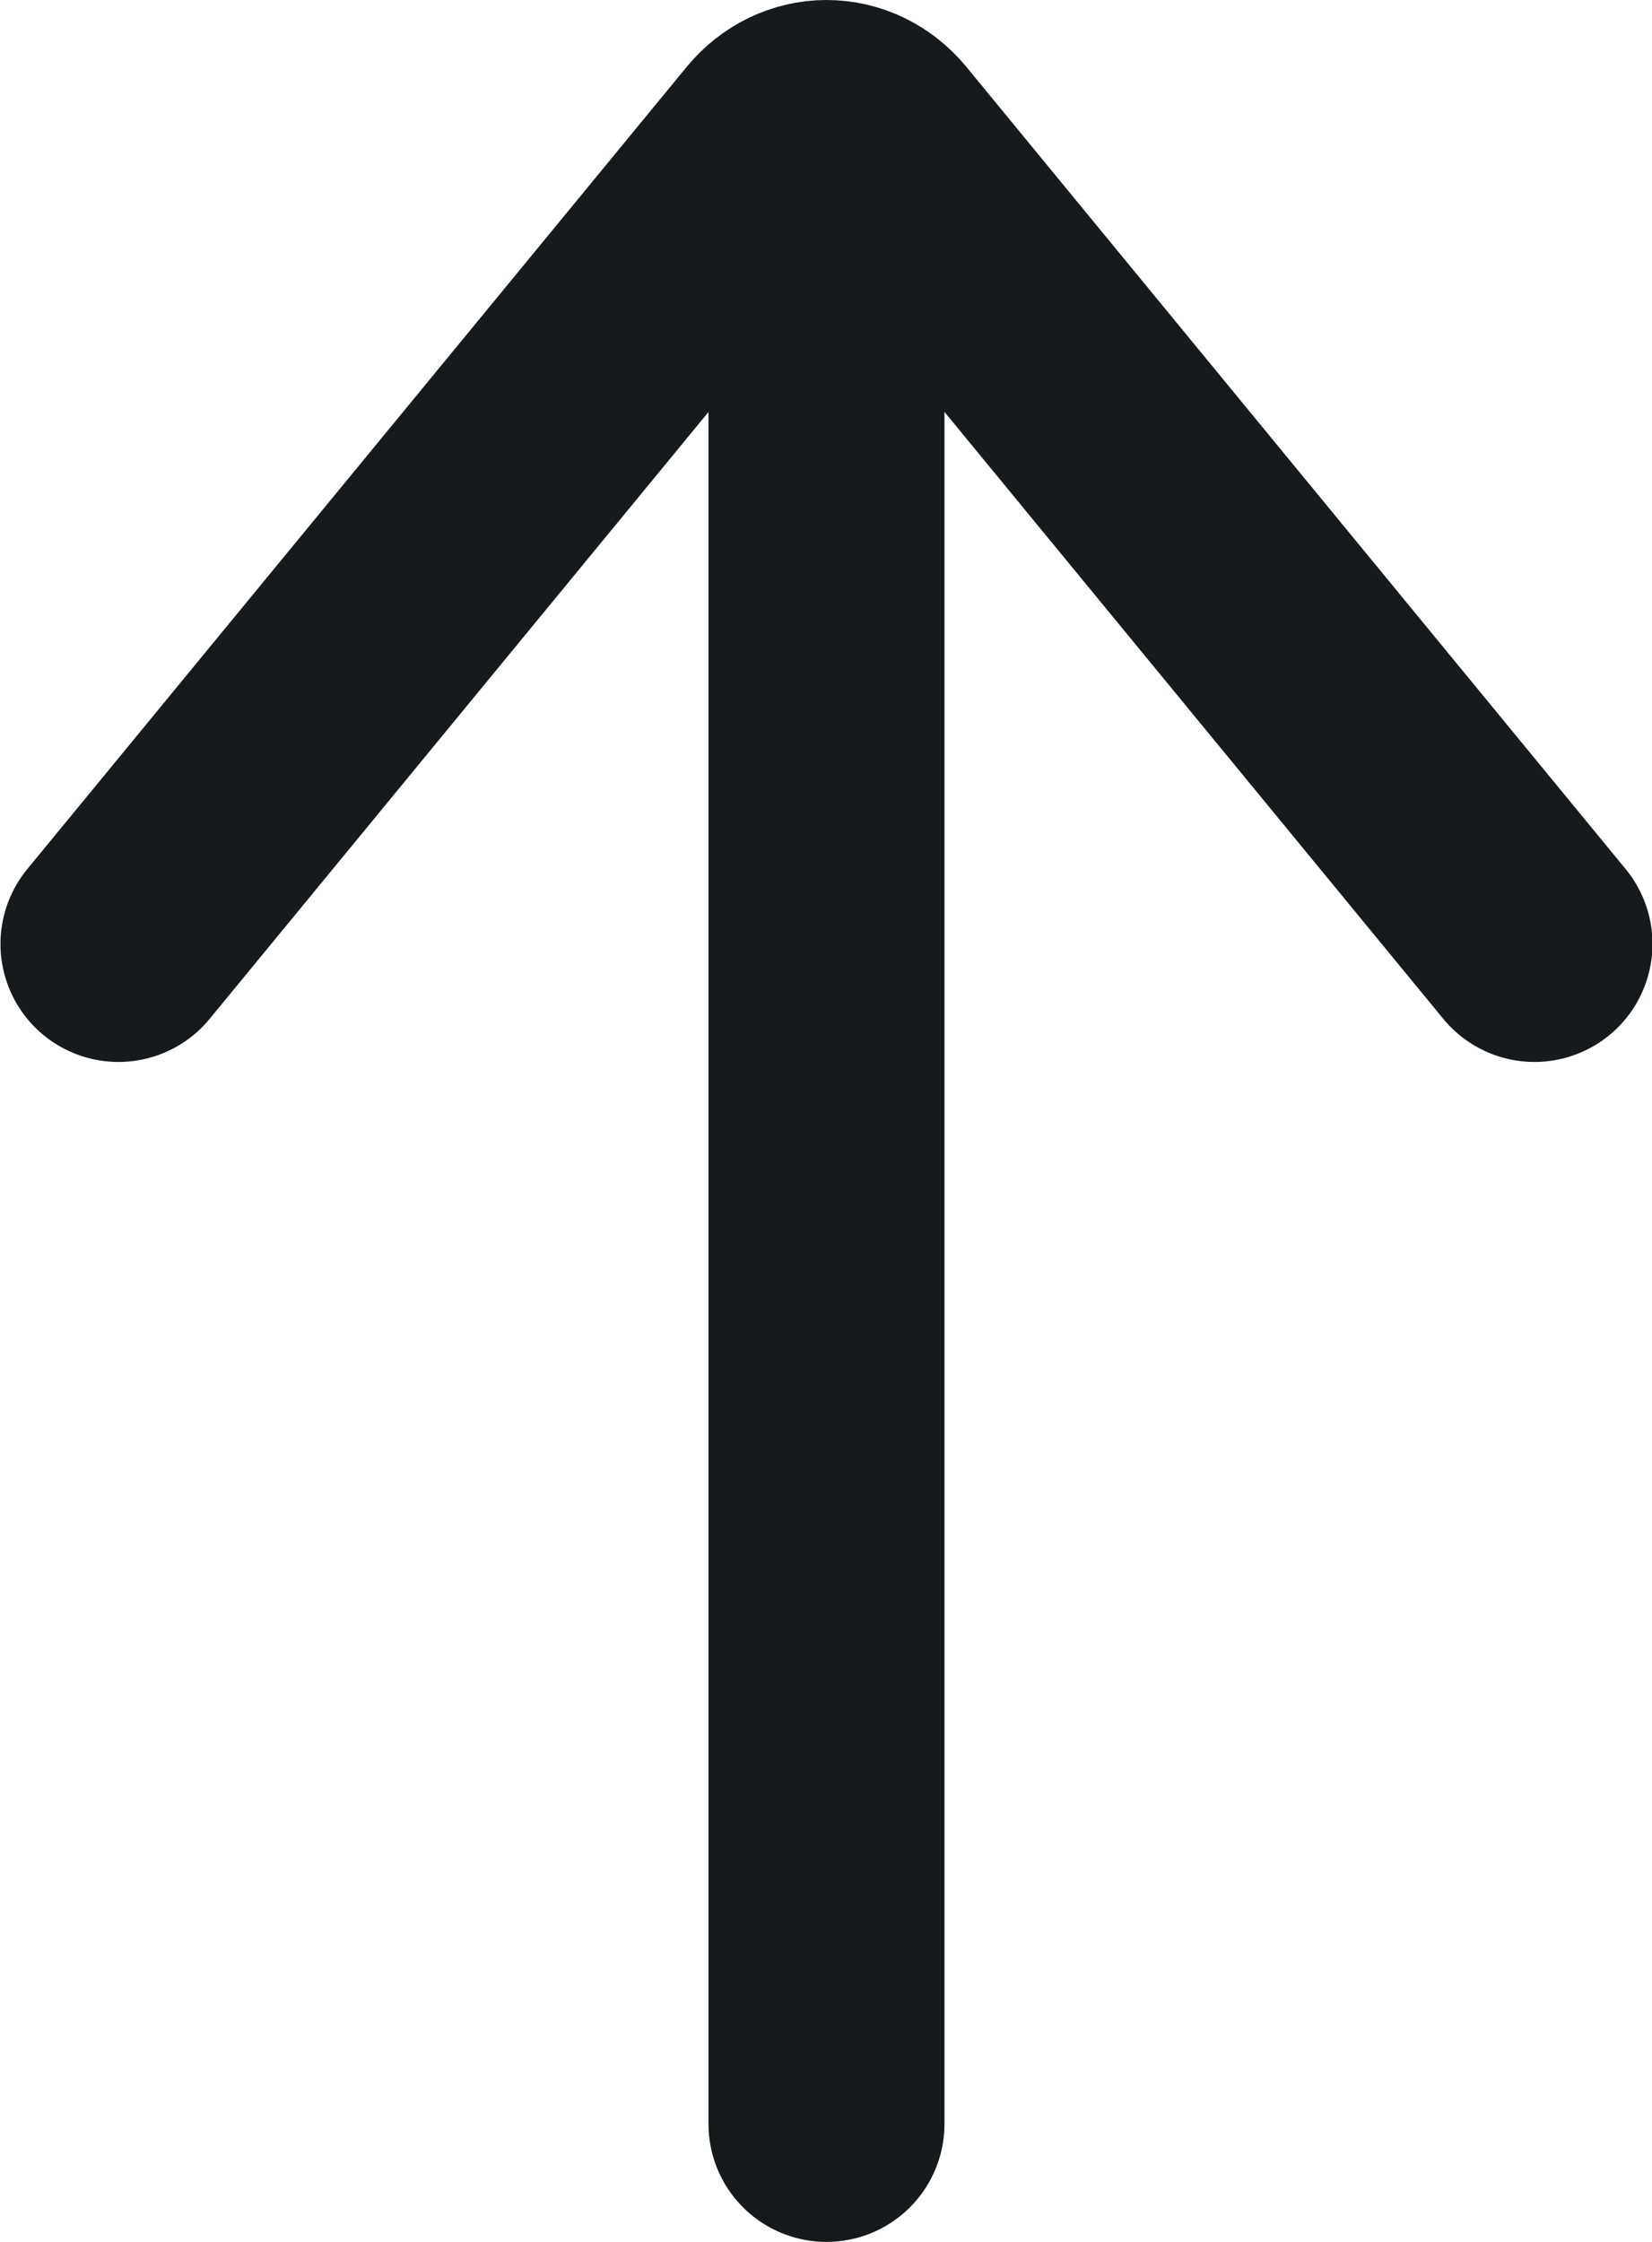
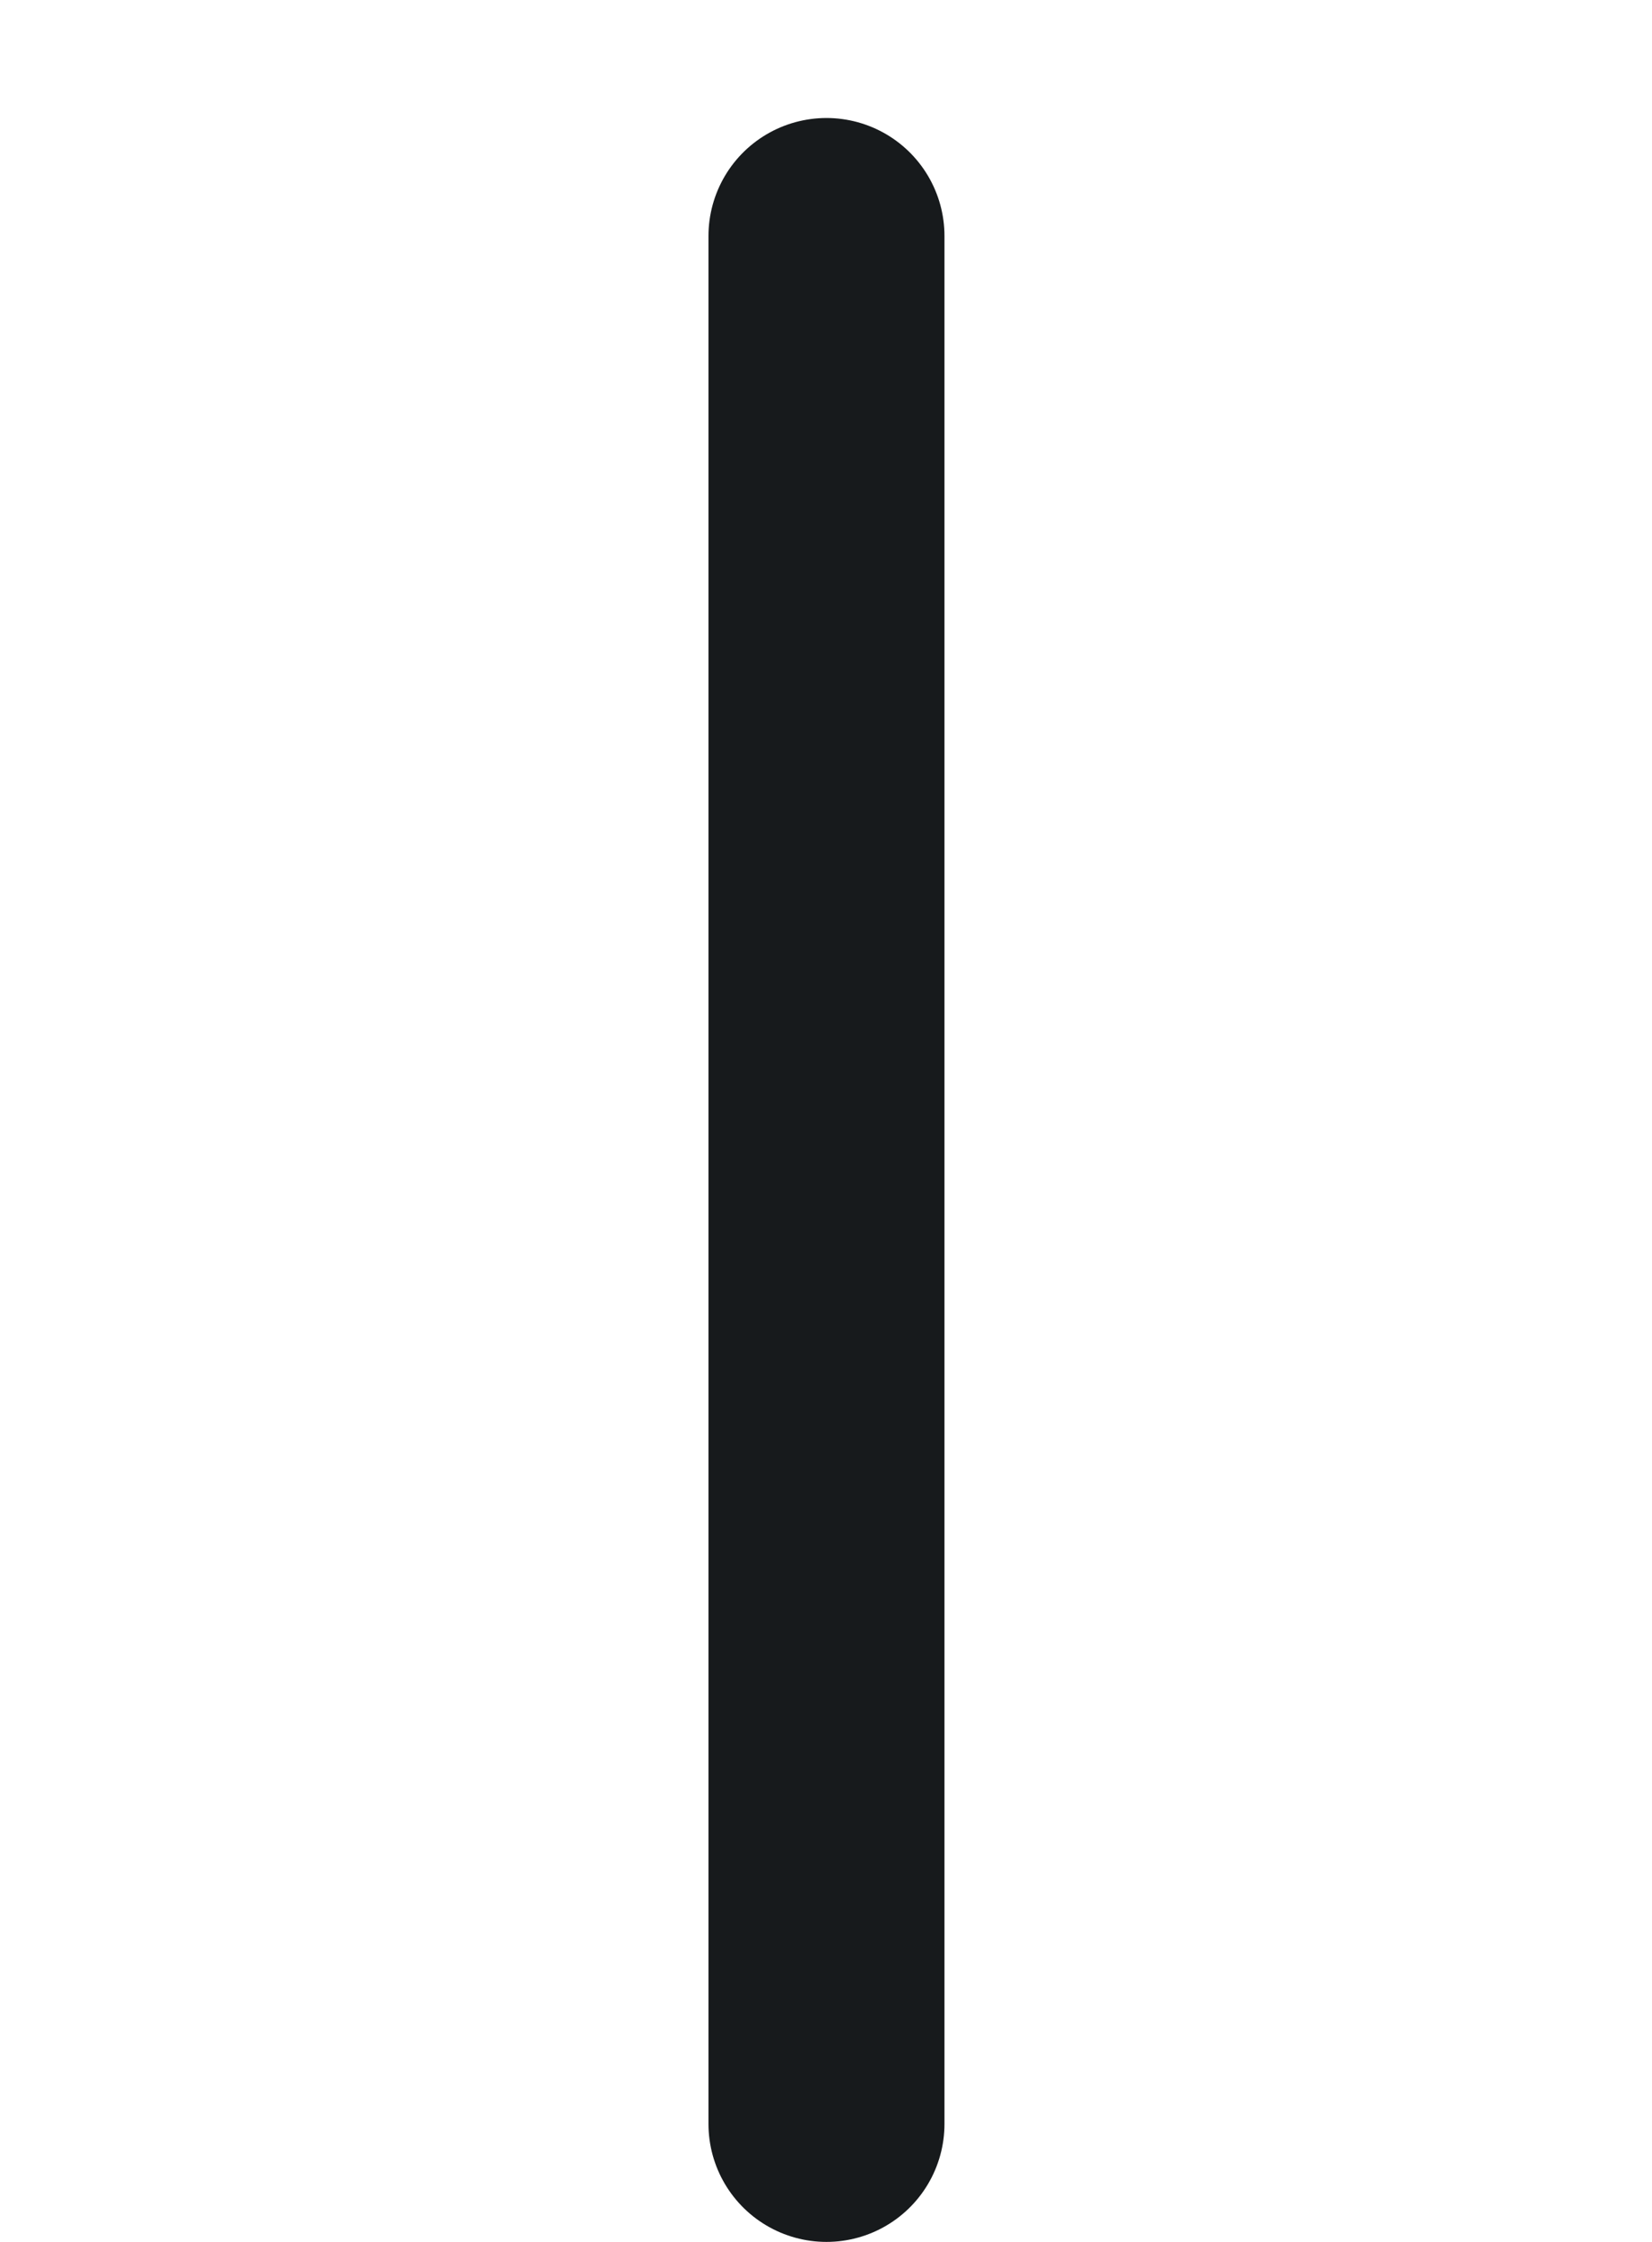
<svg xmlns="http://www.w3.org/2000/svg" width="14" height="19" viewBox="0 0 14 19" fill="none">
  <path d="M7.004 2L7.004 18" stroke="#171A1C" stroke-width="2" stroke-linecap="round" stroke-linejoin="round" />
-   <path d="M13.004 8L7.414 1.198C7.362 1.136 7.299 1.086 7.229 1.052C7.158 1.018 7.082 1 7.004 1C6.927 1 6.851 1.018 6.78 1.052C6.71 1.086 6.647 1.136 6.595 1.198L1.004 8" stroke="#171A1C" stroke-width="2" stroke-linecap="round" stroke-linejoin="round" />
</svg>